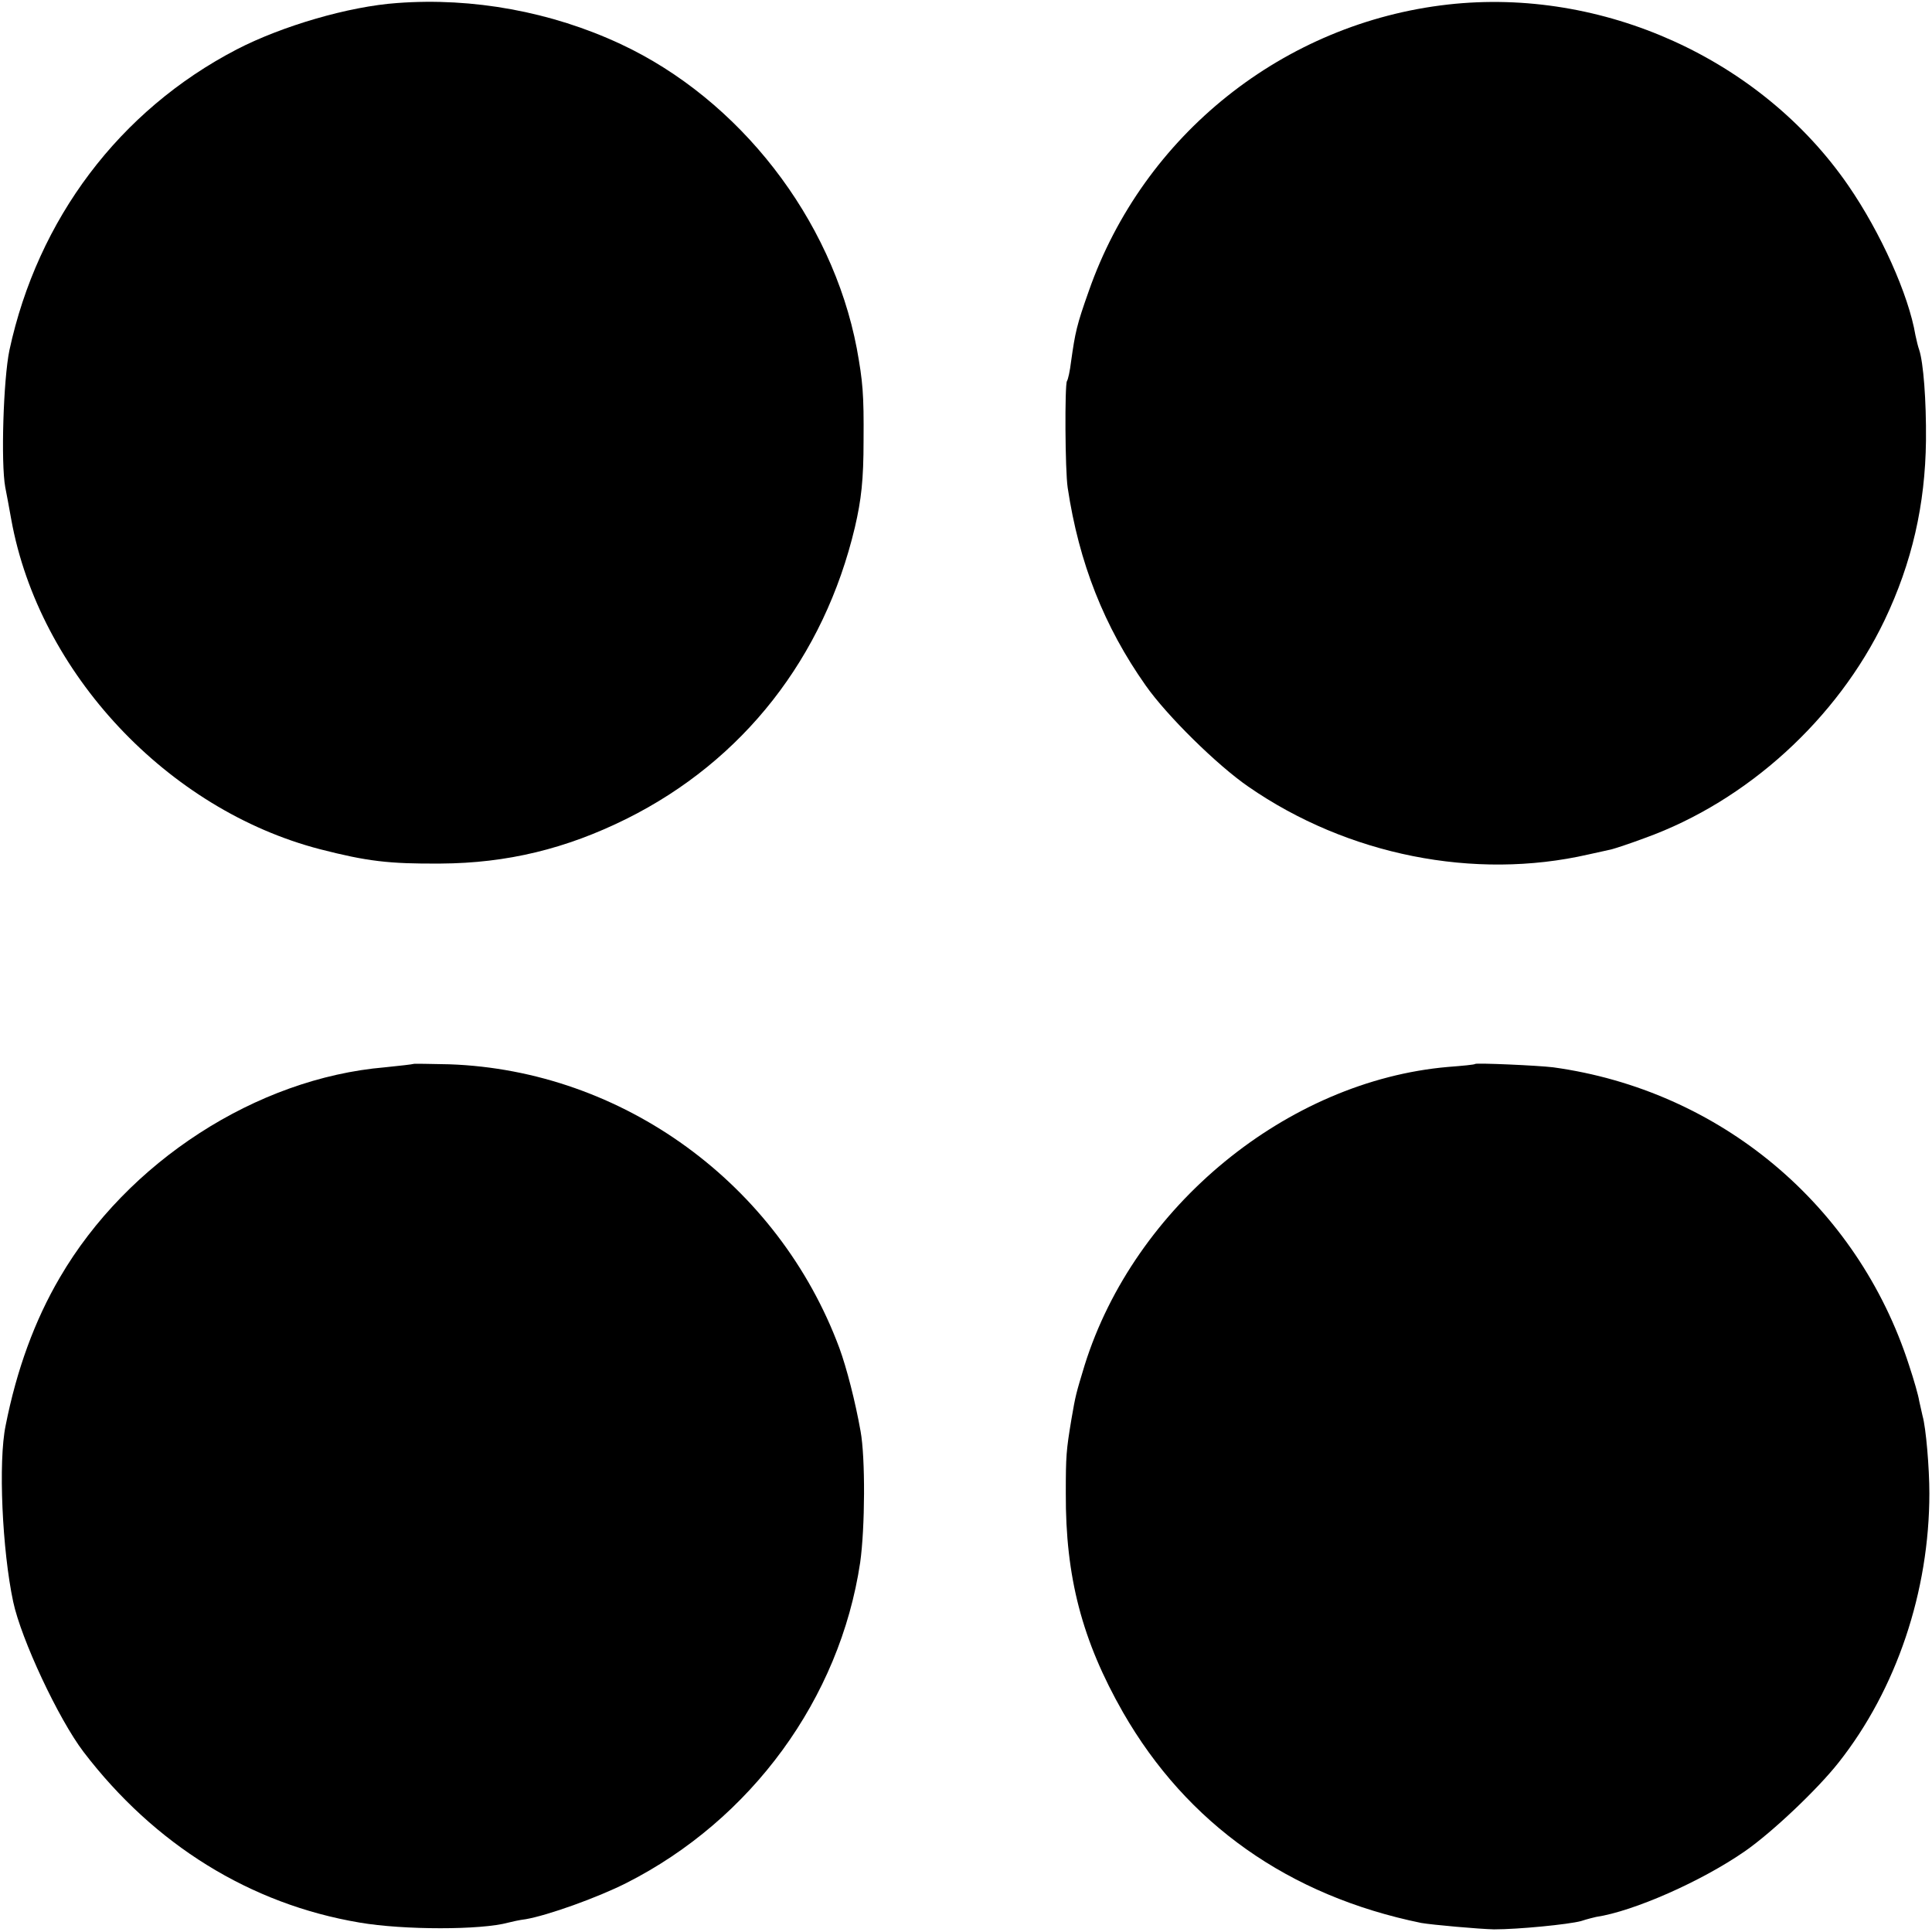
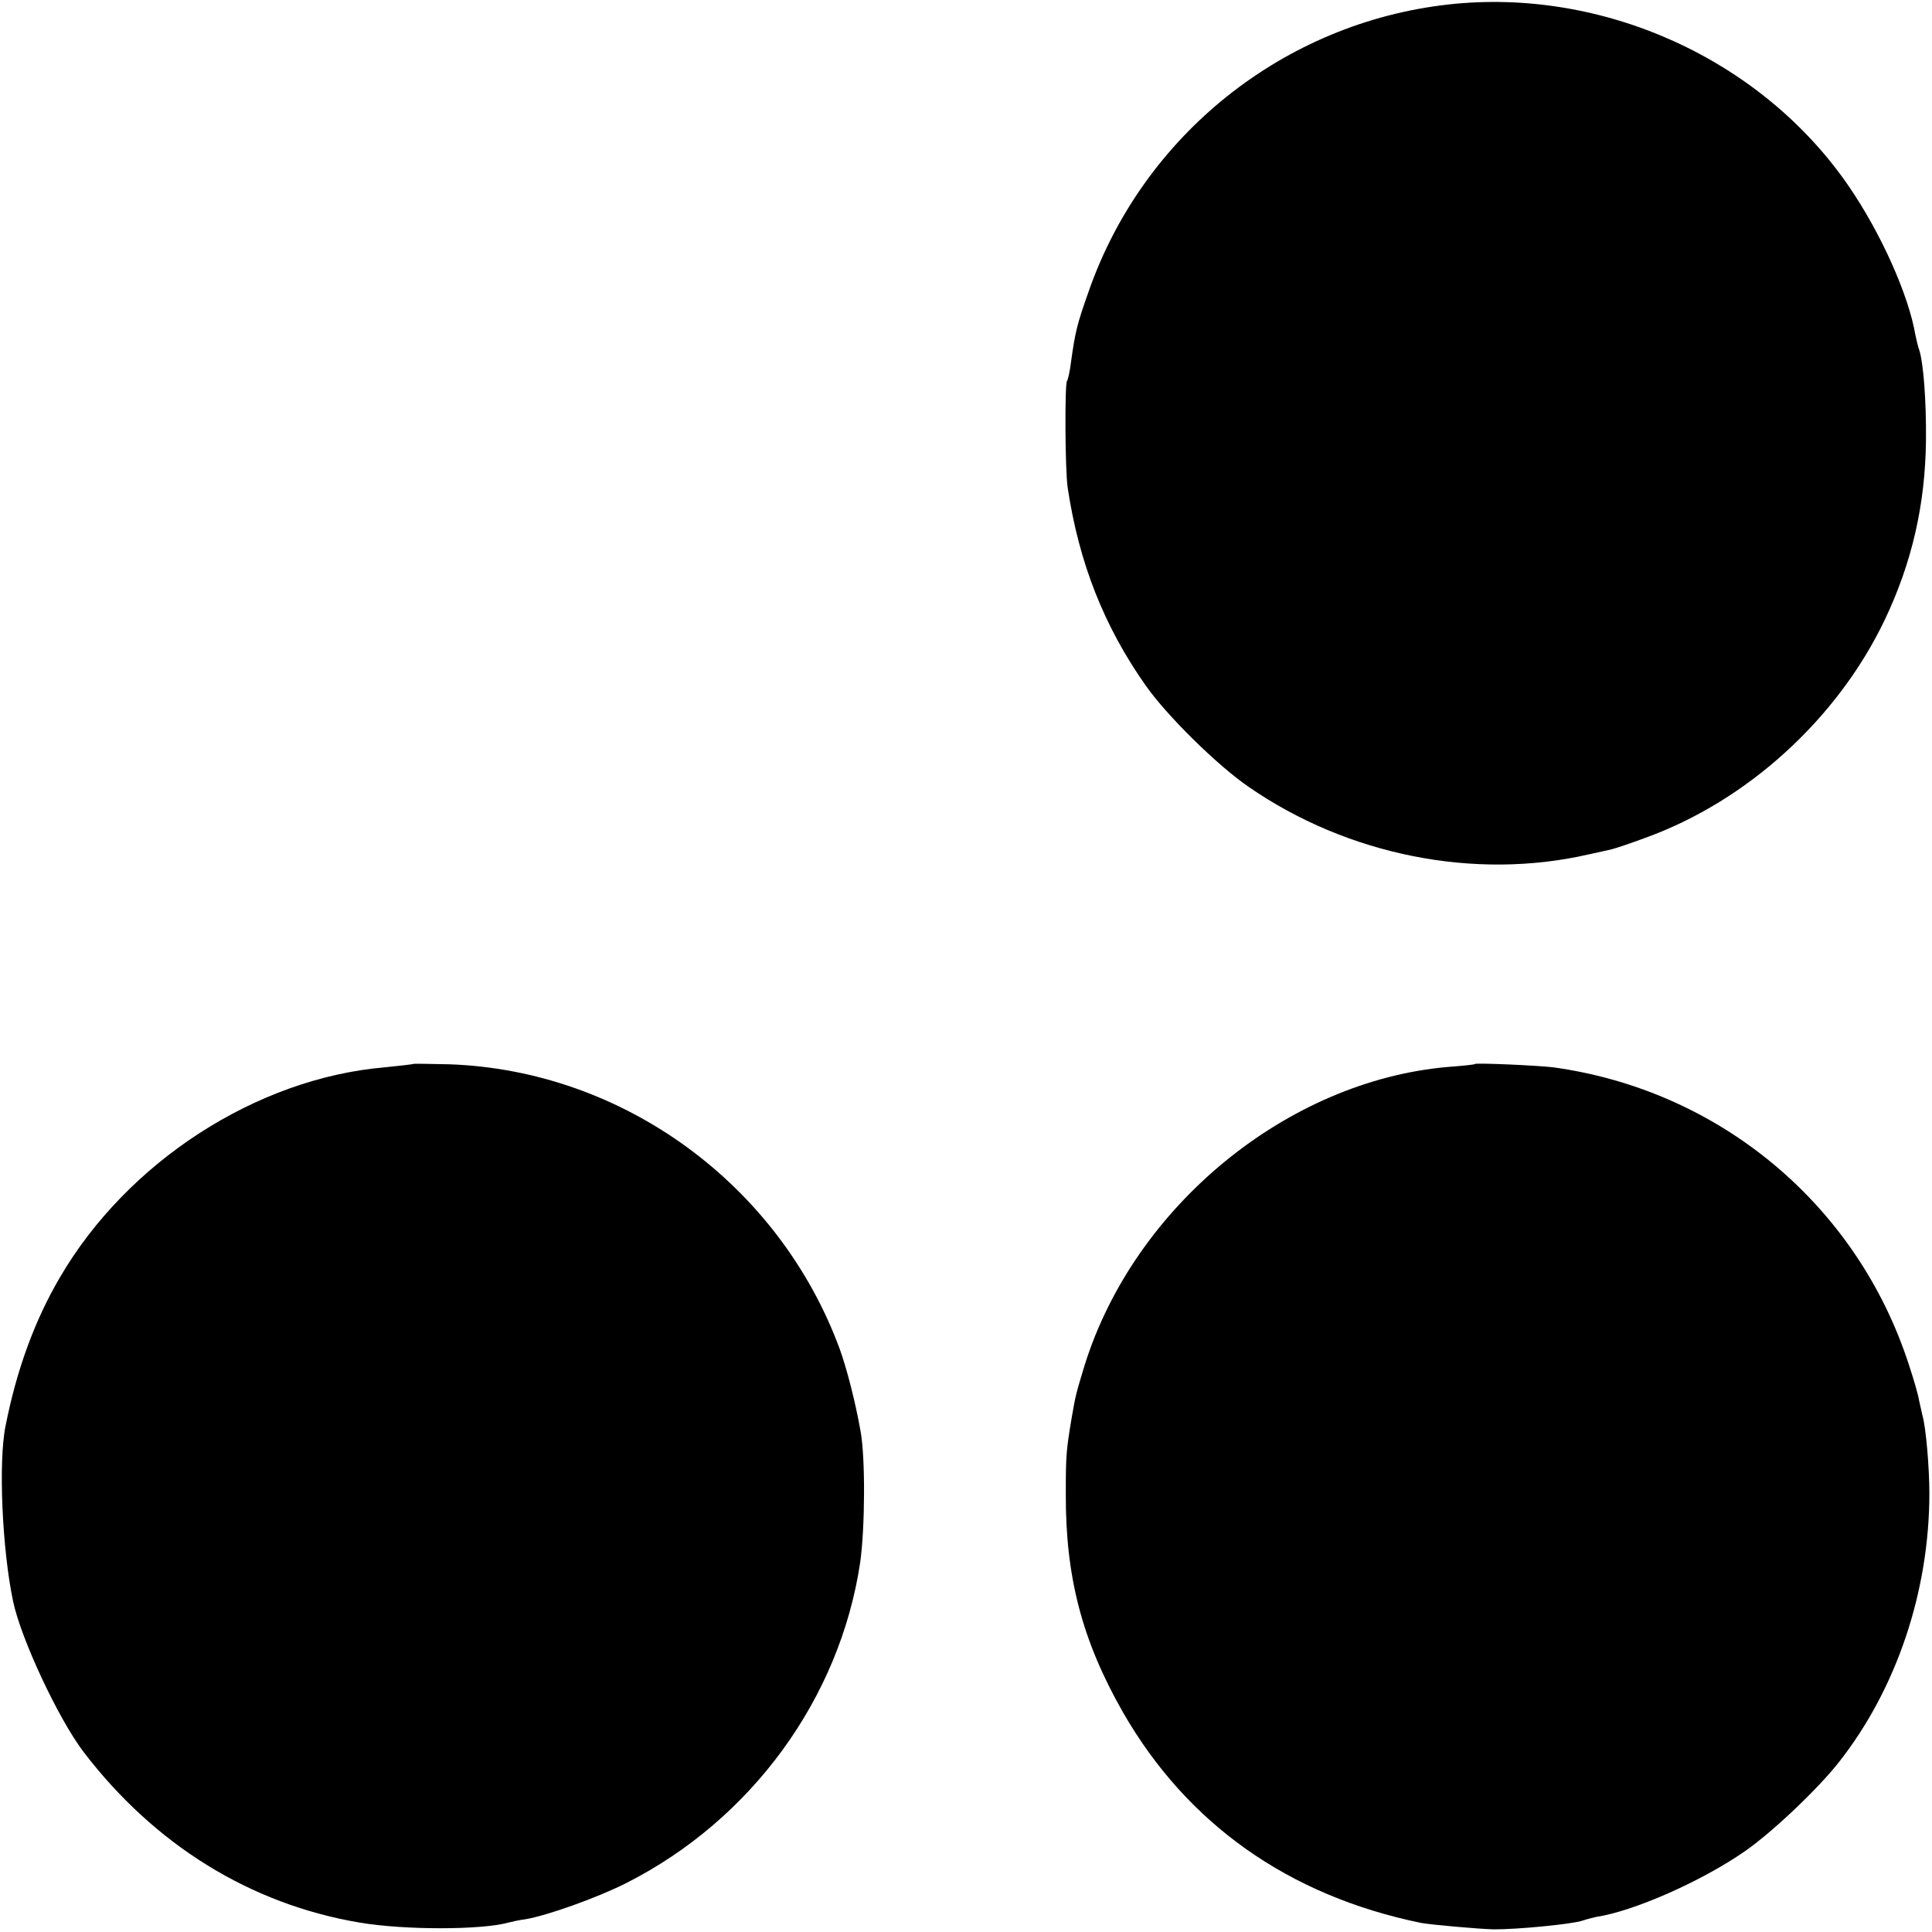
<svg xmlns="http://www.w3.org/2000/svg" version="1.0" width="513pt" height="513pt" viewBox="0 0 513 513" preserveAspectRatio="xMidYMid meet">
  <g transform="translate(0,513) scale(0.1,-0.1)" fill="#000000" stroke="none">
-     <path d="M1055 5122 c-129 -9 -306 -61 -426 -123 -312 -162 -529 -451 -604 -799 -16 -77 -23 -299 -11 -364 3 -14 10 -53 16 -86 74 -407 415 -770 820 -875 125 -32 182 -39 320 -38 176 1 333 39 494 119 309 154 524 428 606 774 17 73 23 126 23 230 1 124 -2 157 -18 245 -66 345 -312 661 -627 808 -184 86 -393 124 -593 109z" />
    <path d="M3845 5118 c-436 -49 -809 -346 -954 -761 -32 -90 -36 -109 -47 -187 -3 -25 -8 -48 -11 -52 -6 -11 -5 -237 2 -283 30 -200 97 -369 207 -525 56 -80 190 -212 273 -269 263 -182 600 -249 902 -180 27 6 55 12 63 14 8 2 48 15 88 30 272 98 511 317 636 578 73 153 108 307 110 477 1 108 -7 208 -18 241 -3 8 -7 25 -10 39 -18 107 -92 272 -178 397 -232 337 -653 527 -1063 481z" />
    <path d="M1098 2305 c-2 -1 -36 -5 -76 -9 -341 -29 -684 -251 -863 -558 -67 -114 -115 -246 -144 -393 -20 -96 -9 -332 20 -468 21 -99 120 -311 187 -399 188 -246 442 -404 733 -453 117 -20 323 -20 395 0 8 2 29 7 46 9 58 10 190 57 267 96 332 168 567 490 621 851 13 92 14 279 1 349 -14 79 -37 168 -56 220 -162 437 -576 738 -1036 754 -51 1 -94 2 -95 1z" />
    <path d="M3917 2305 c-1 -2 -33 -5 -72 -8 -427 -37 -833 -370 -965 -792 -23 -76 -24 -79 -35 -143 -14 -84 -15 -98 -15 -197 -1 -222 43 -391 152 -582 170 -296 440 -487 792 -559 29 -5 152 -16 193 -17 65 0 197 13 231 22 18 6 36 10 40 11 100 15 281 95 396 175 73 51 192 164 248 235 154 195 241 455 241 715 0 67 -9 174 -18 205 -2 8 -6 26 -9 40 -2 14 -14 56 -27 95 -137 425 -502 730 -945 791 -41 5 -202 12 -207 9z" />
  </g>
</svg>